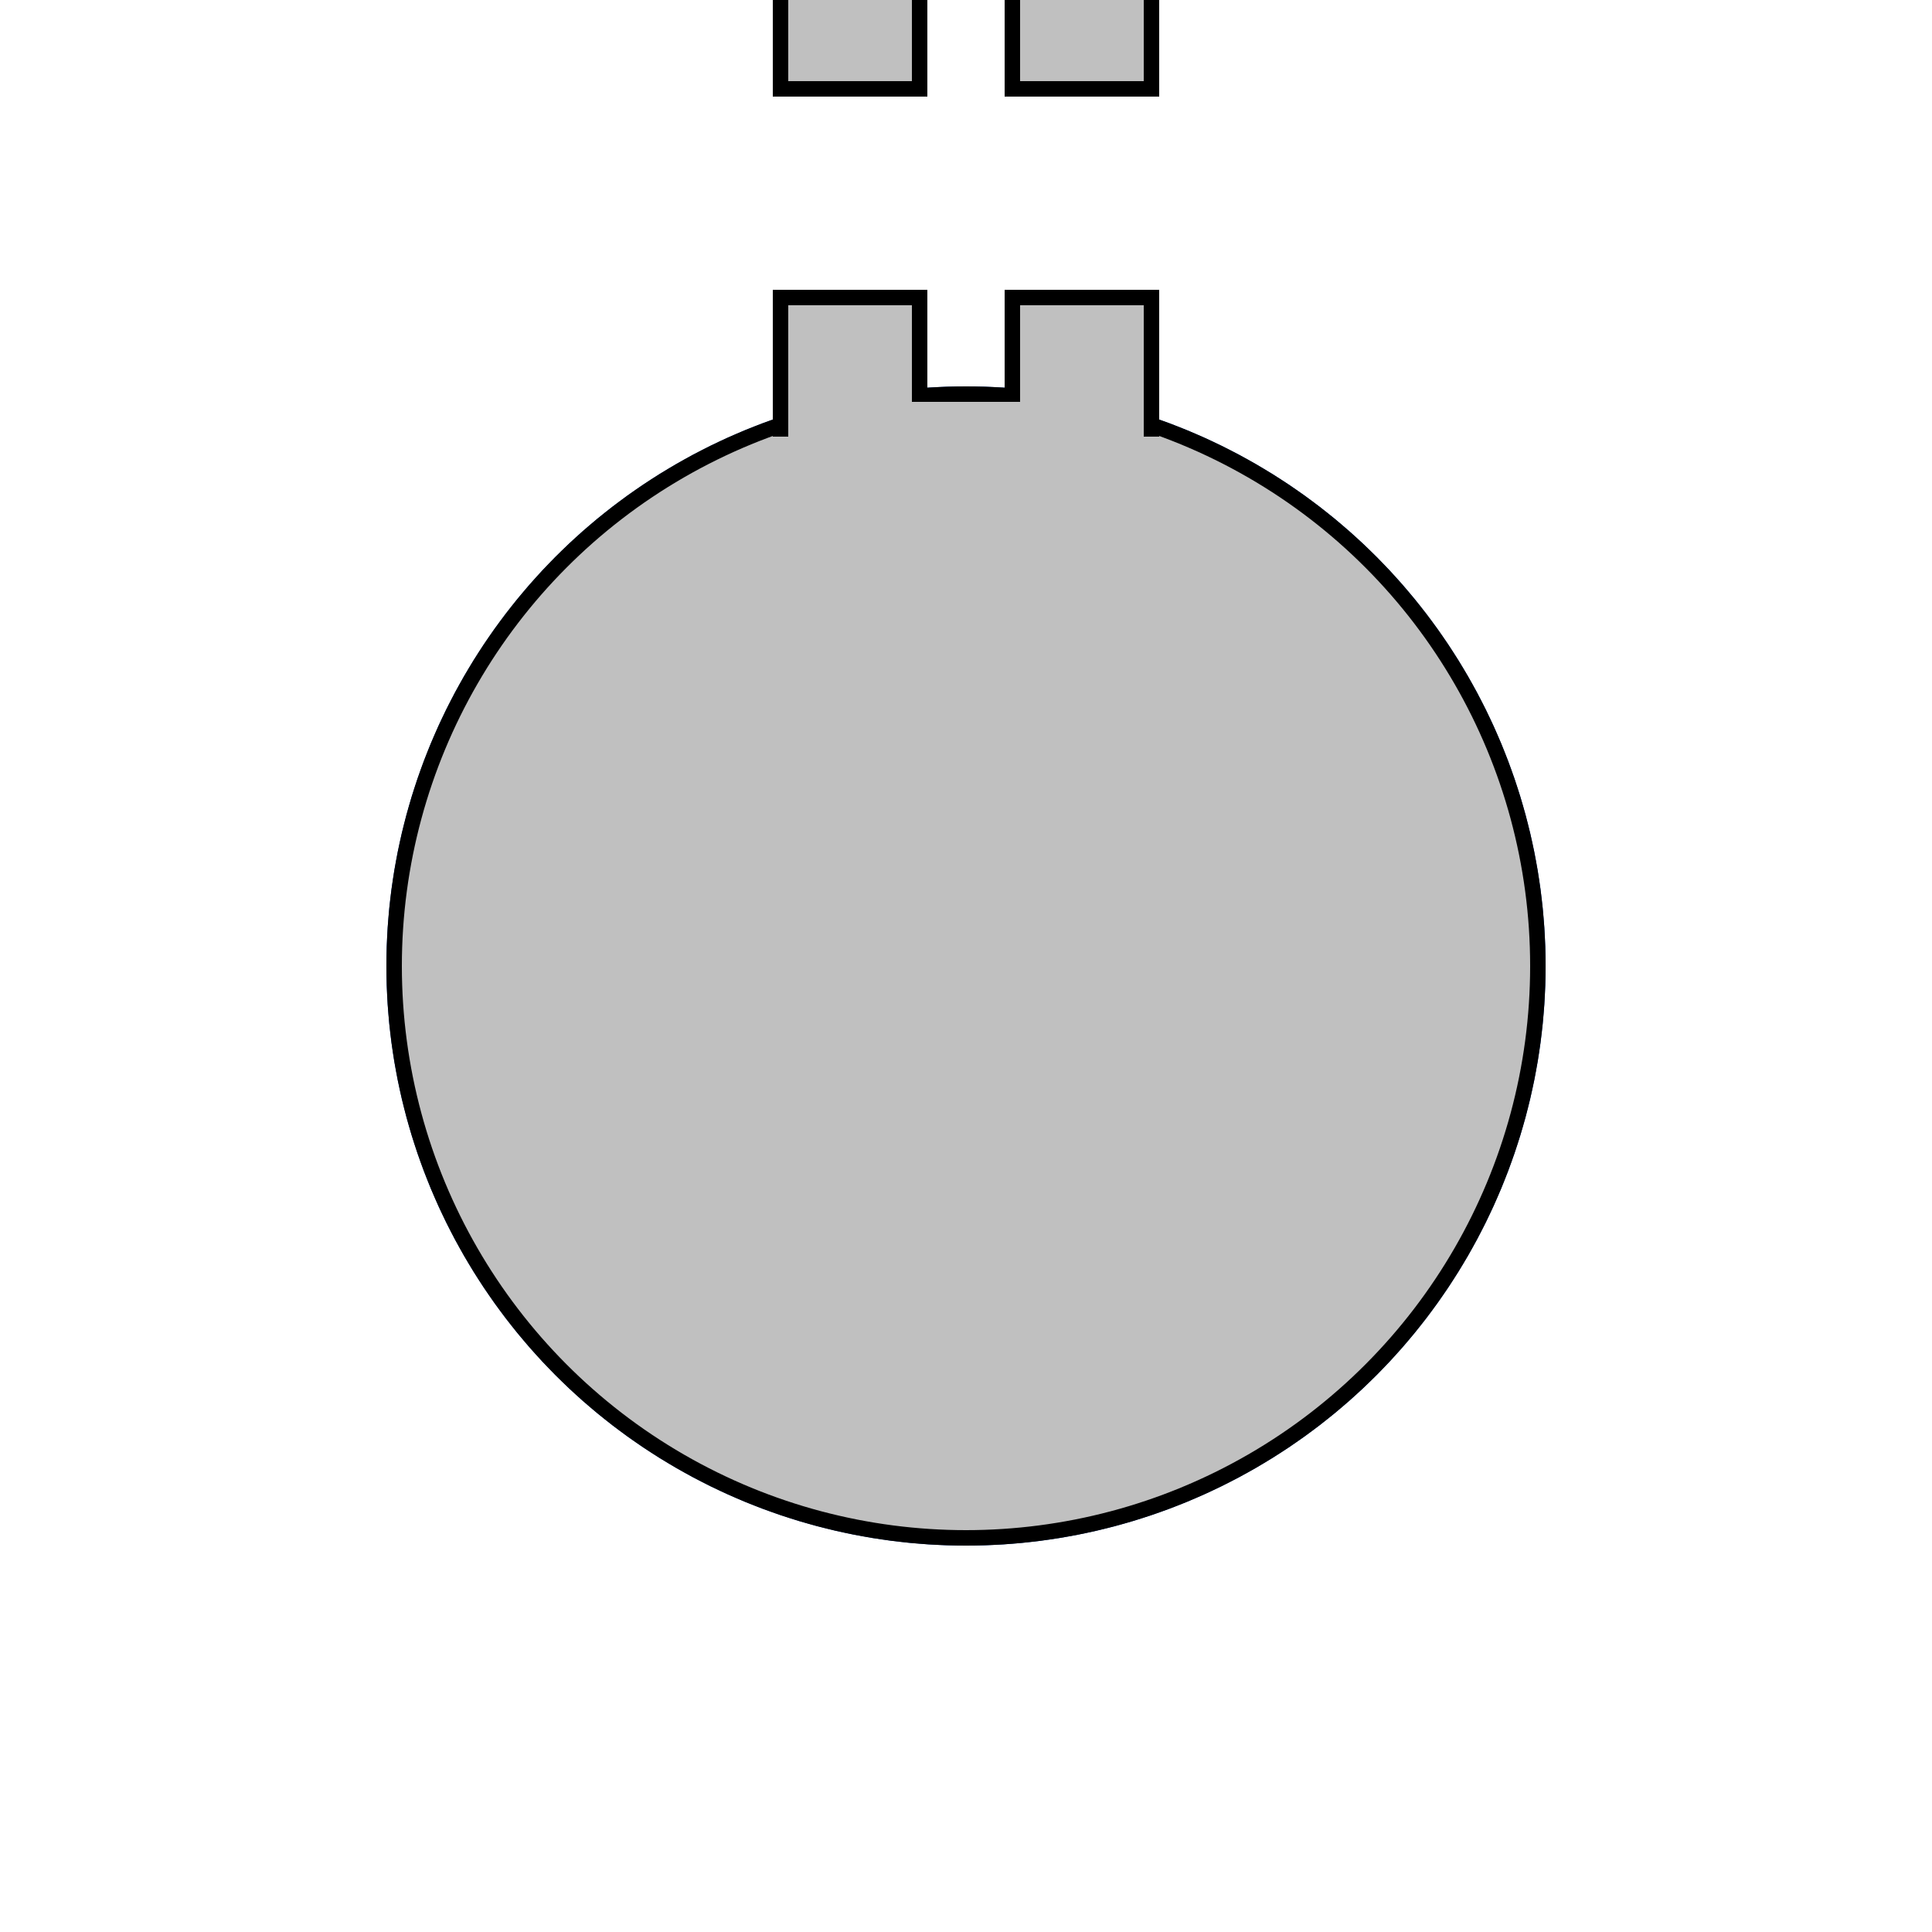
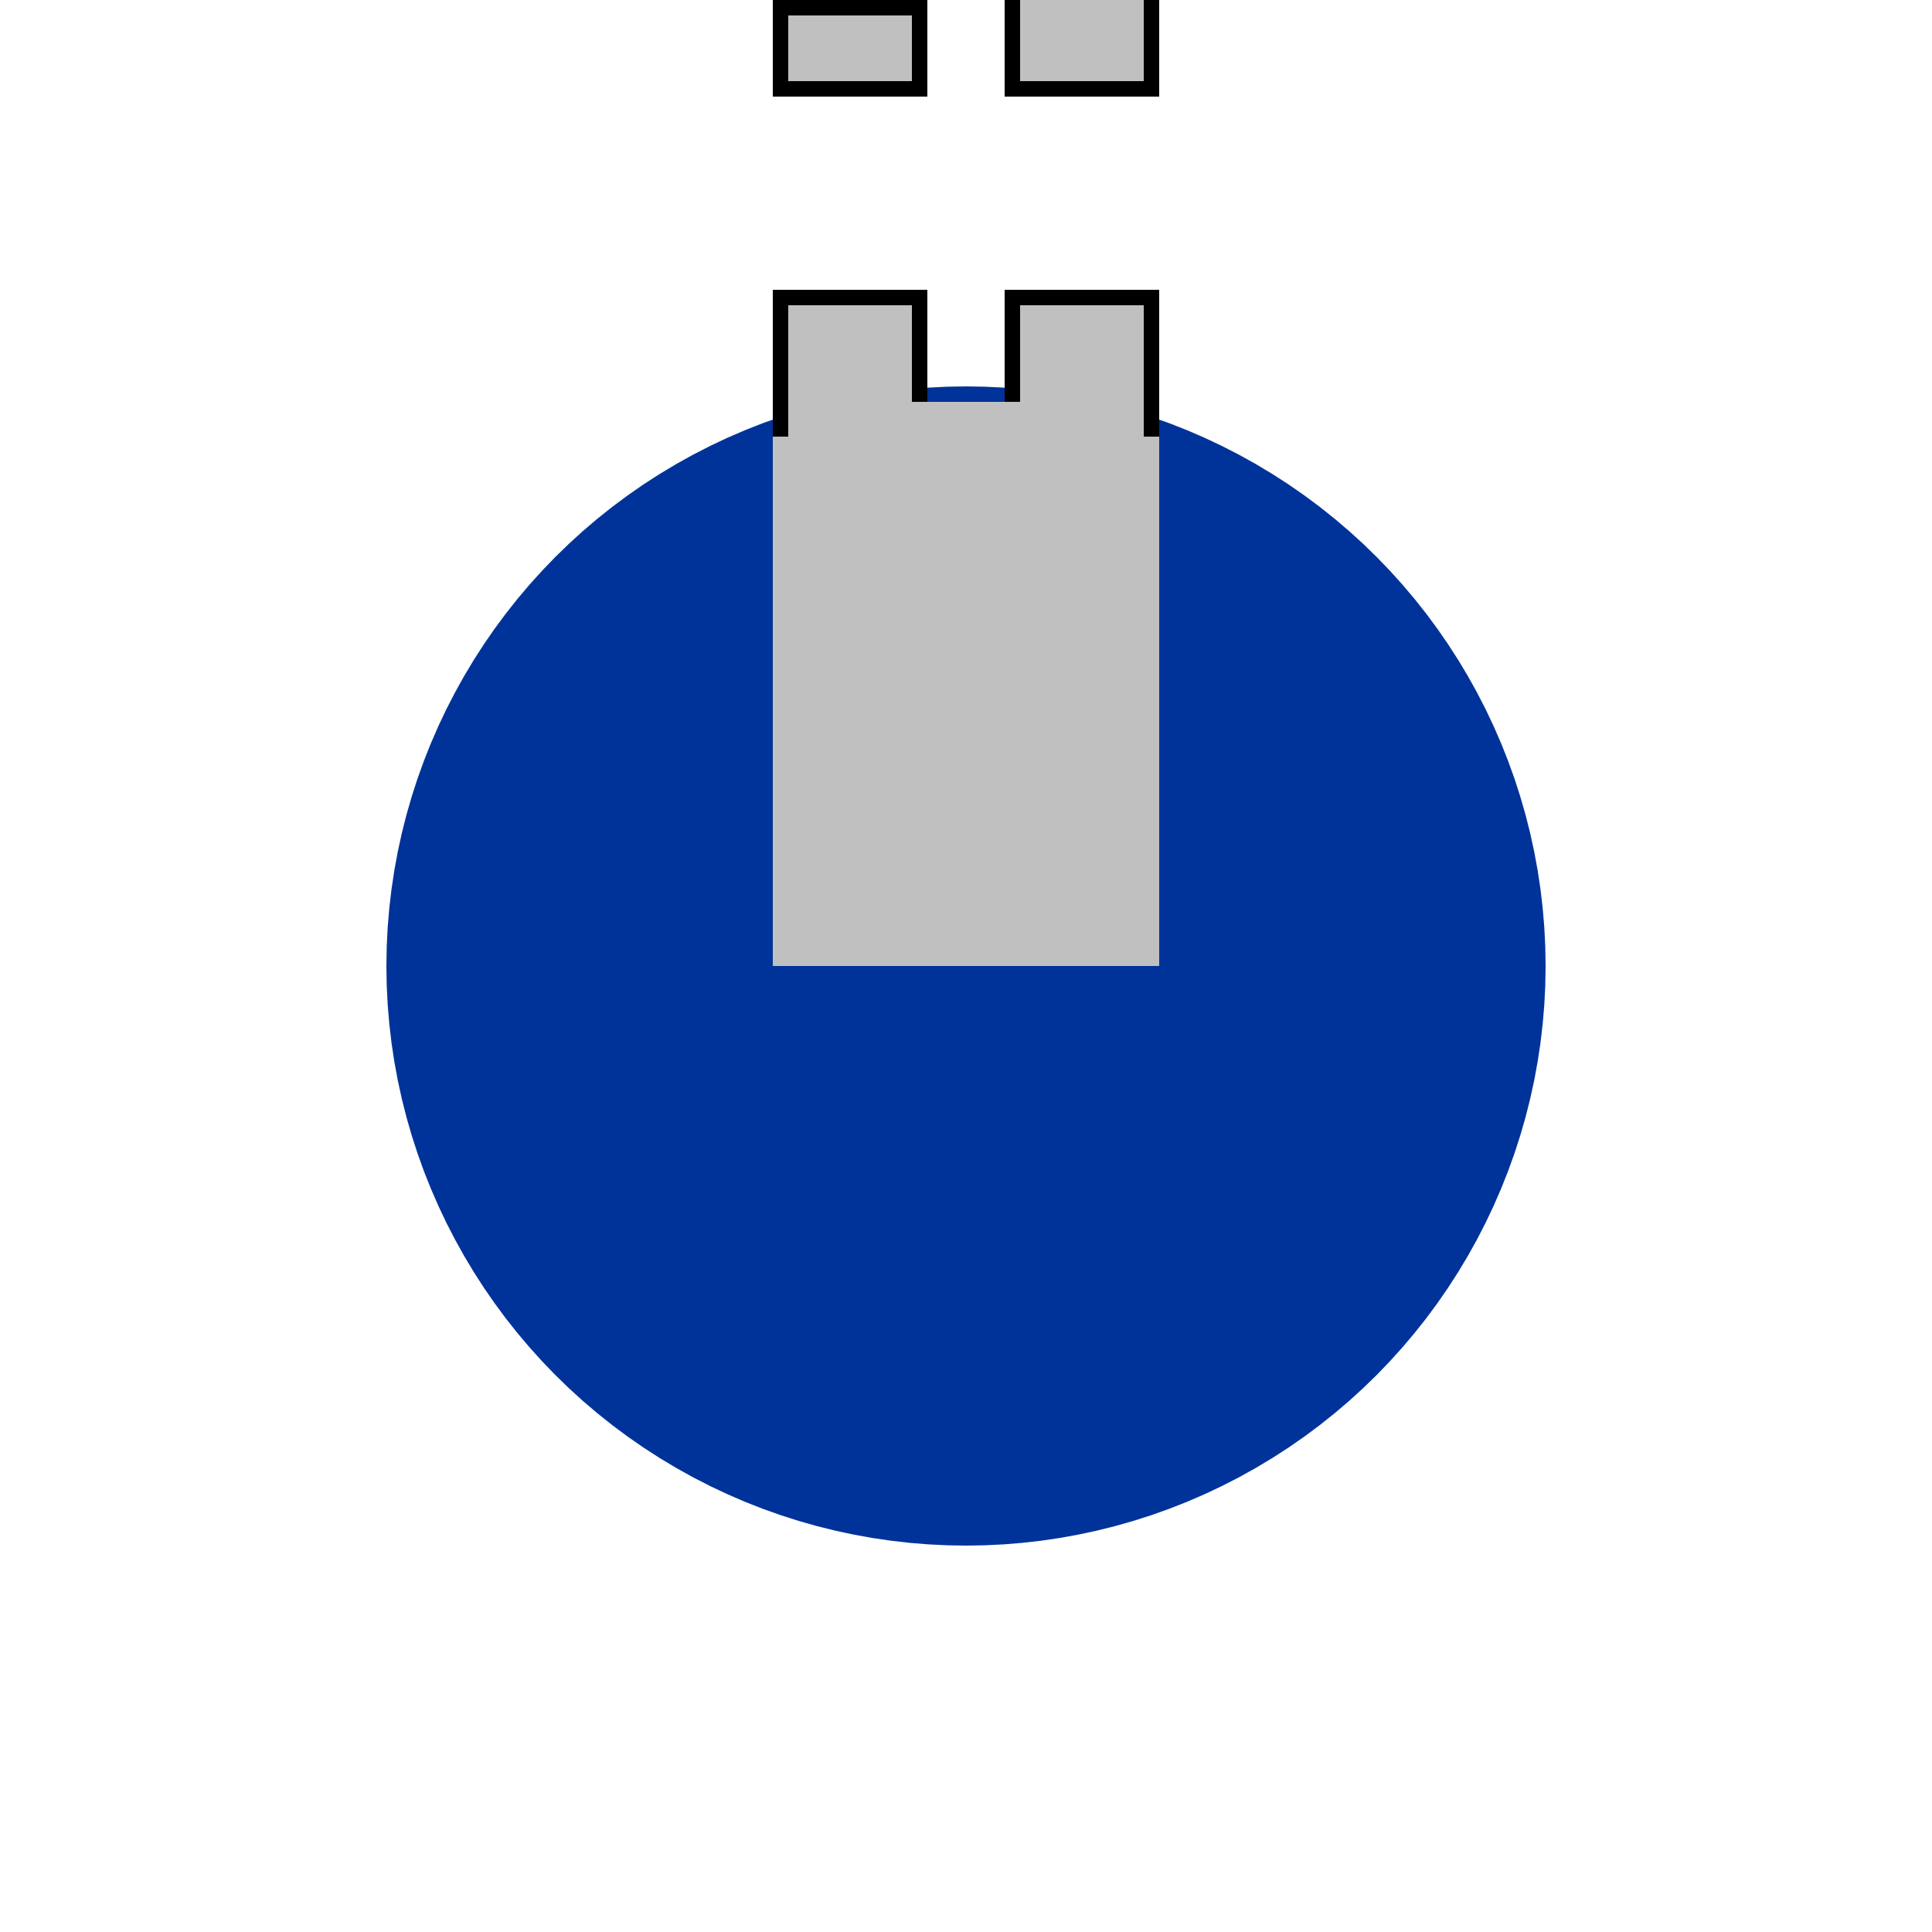
<svg xmlns="http://www.w3.org/2000/svg" width="500" height="500" viewBox="0 0 500 500">
  <g stroke="#039" stroke-width="100" fill="#039">
    <circle cx="250" cy="250" r="100" />
  </g>
  <g stroke="#000000" stroke-width="4" fill="#C0C0C0">
-     <circle cx="250" cy="250" r="148" />
    <polygon points="202,002 238,002 238,023 202,023" />
    <polygon points="202,077 238,077 238,123 202,123" />
    <polygon points="262,002 298,002 298,023 262,023" />
    <polygon points="262,077 298,077 298,123 262,123" />
    <path d="M 250,113 L 250,250" style="stroke:#C0C0C0;stroke-width:100;" />
    <path d="M 250,104 L 250,250" style="stroke:#C0C0C0;stroke-width:40;" />
-     <path d="M 220,000 v 004 M 280,000 v 004" style="stroke:#C0C0C0;stroke-width:32;" />
+     <path d="M 220,000 M 280,000 v 004" style="stroke:#C0C0C0;stroke-width:32;" />
  </g>
</svg>